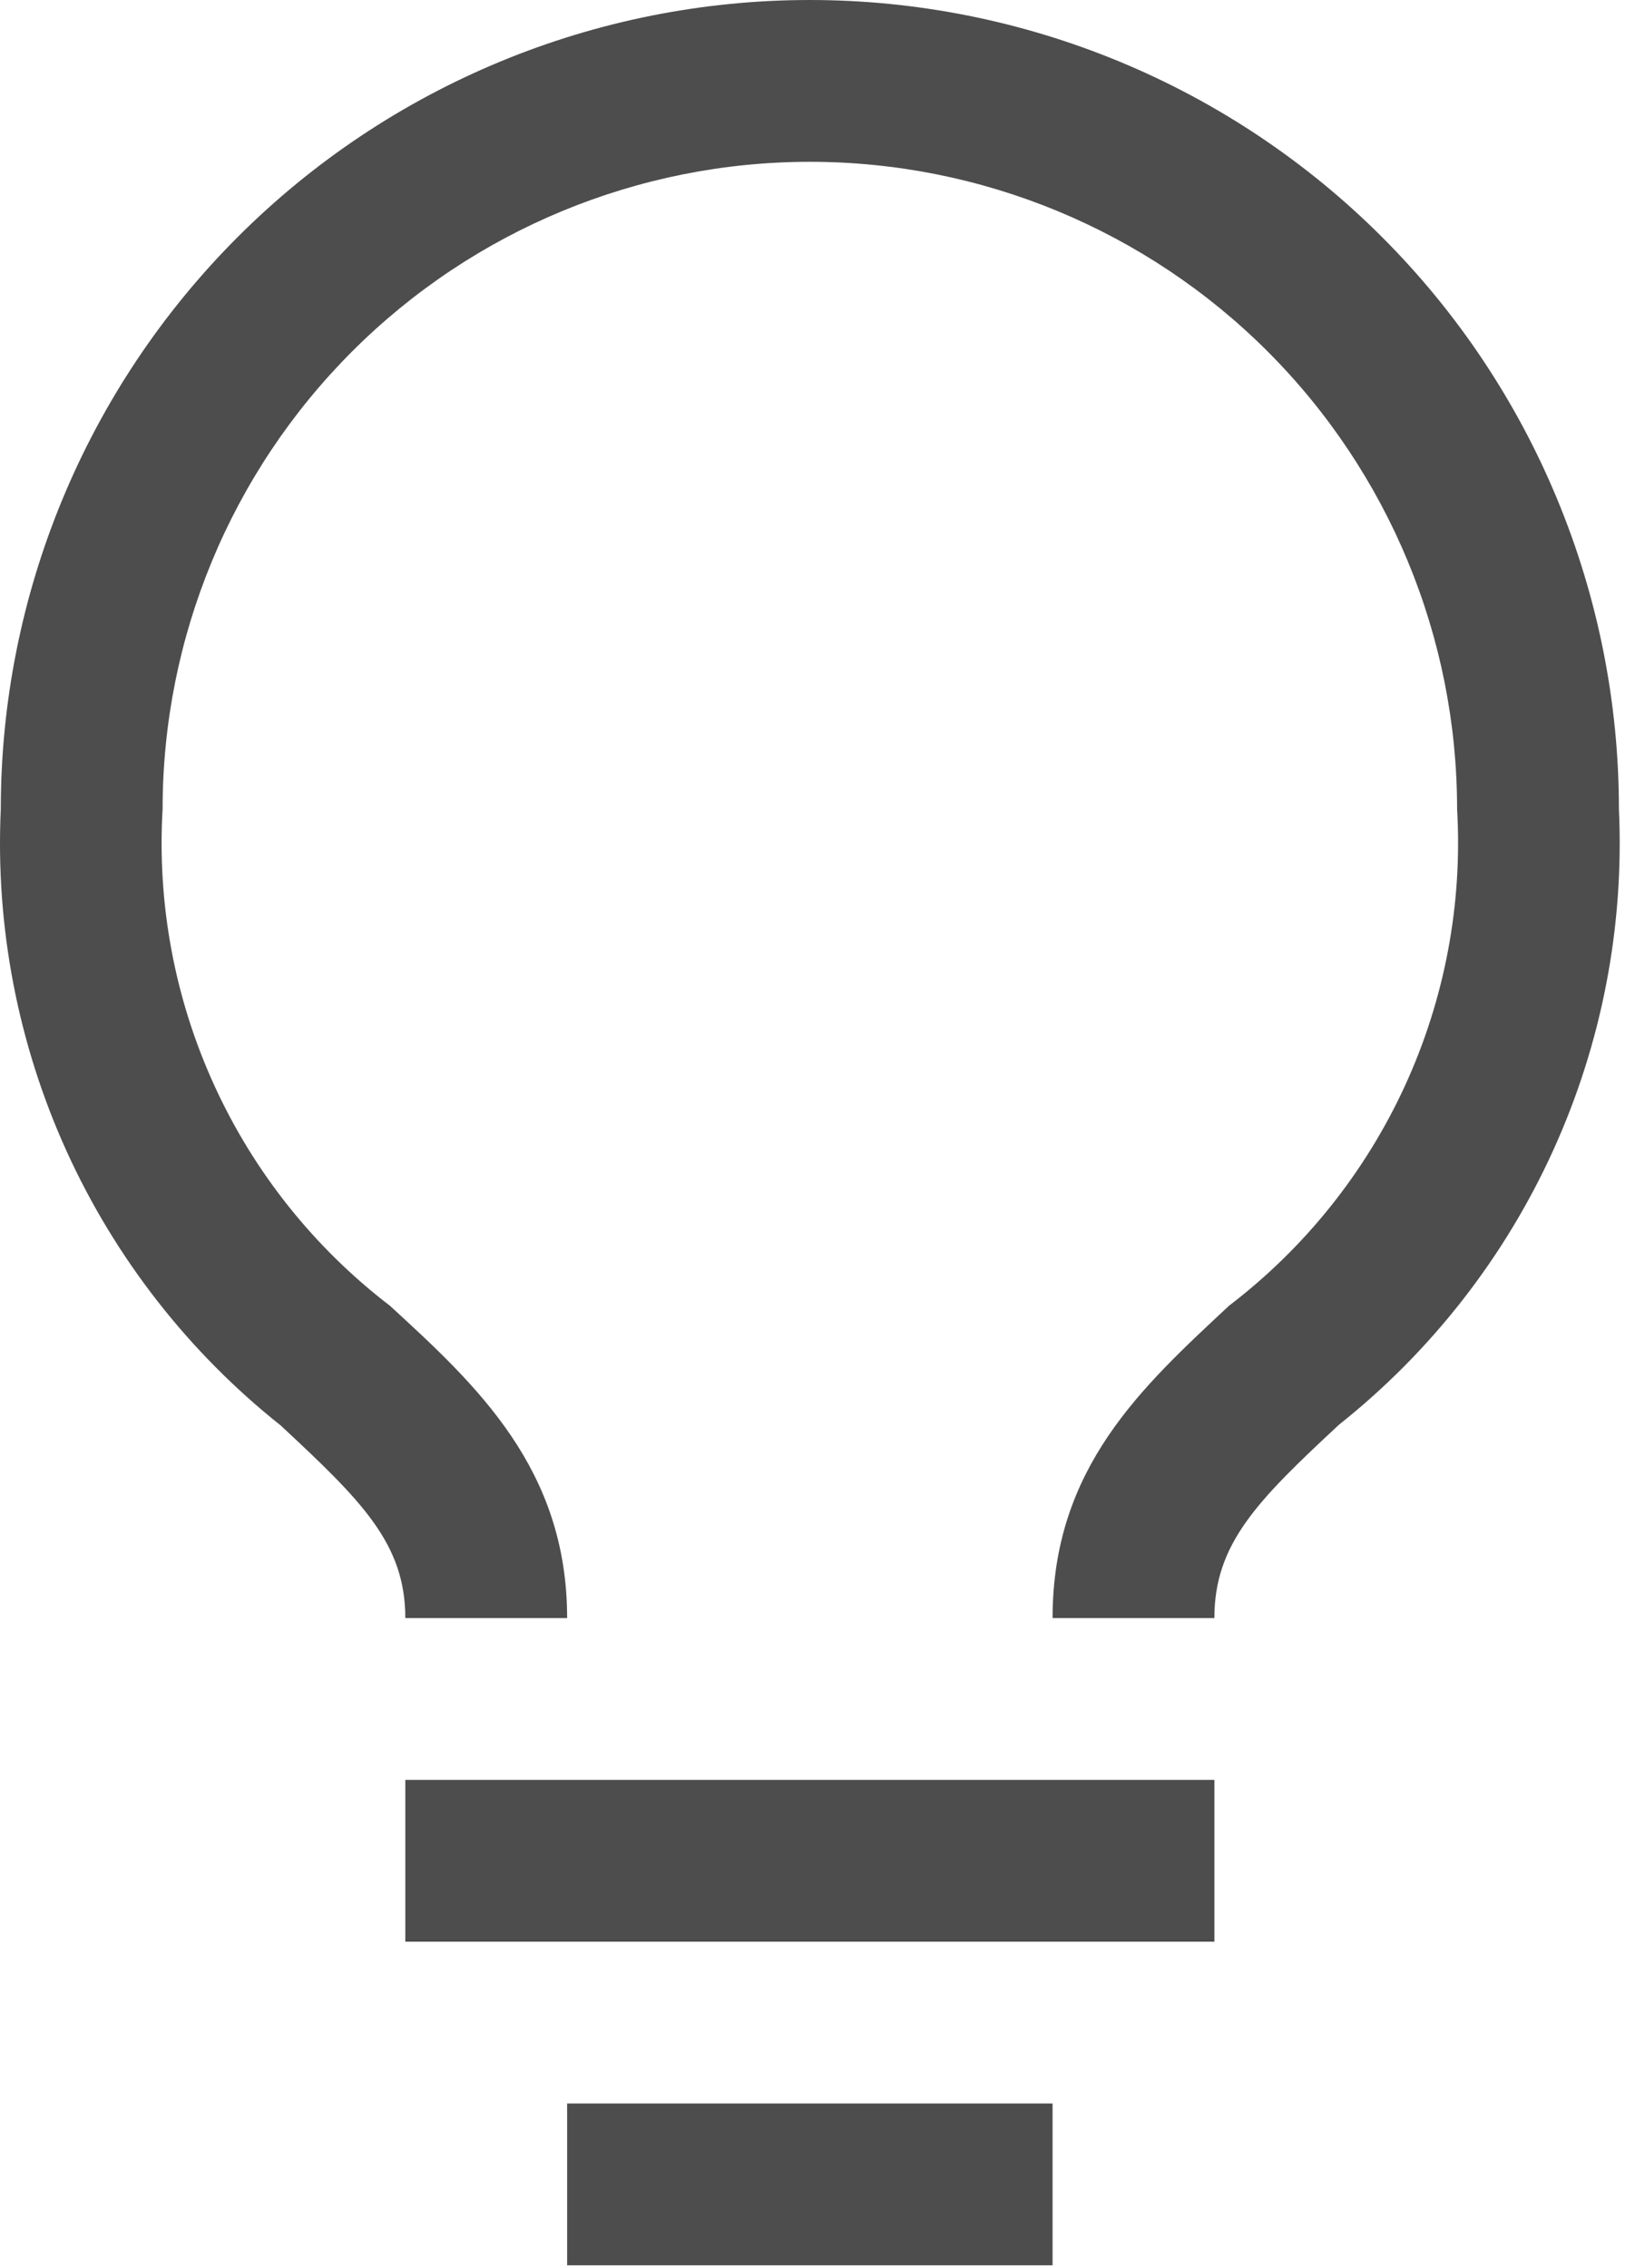
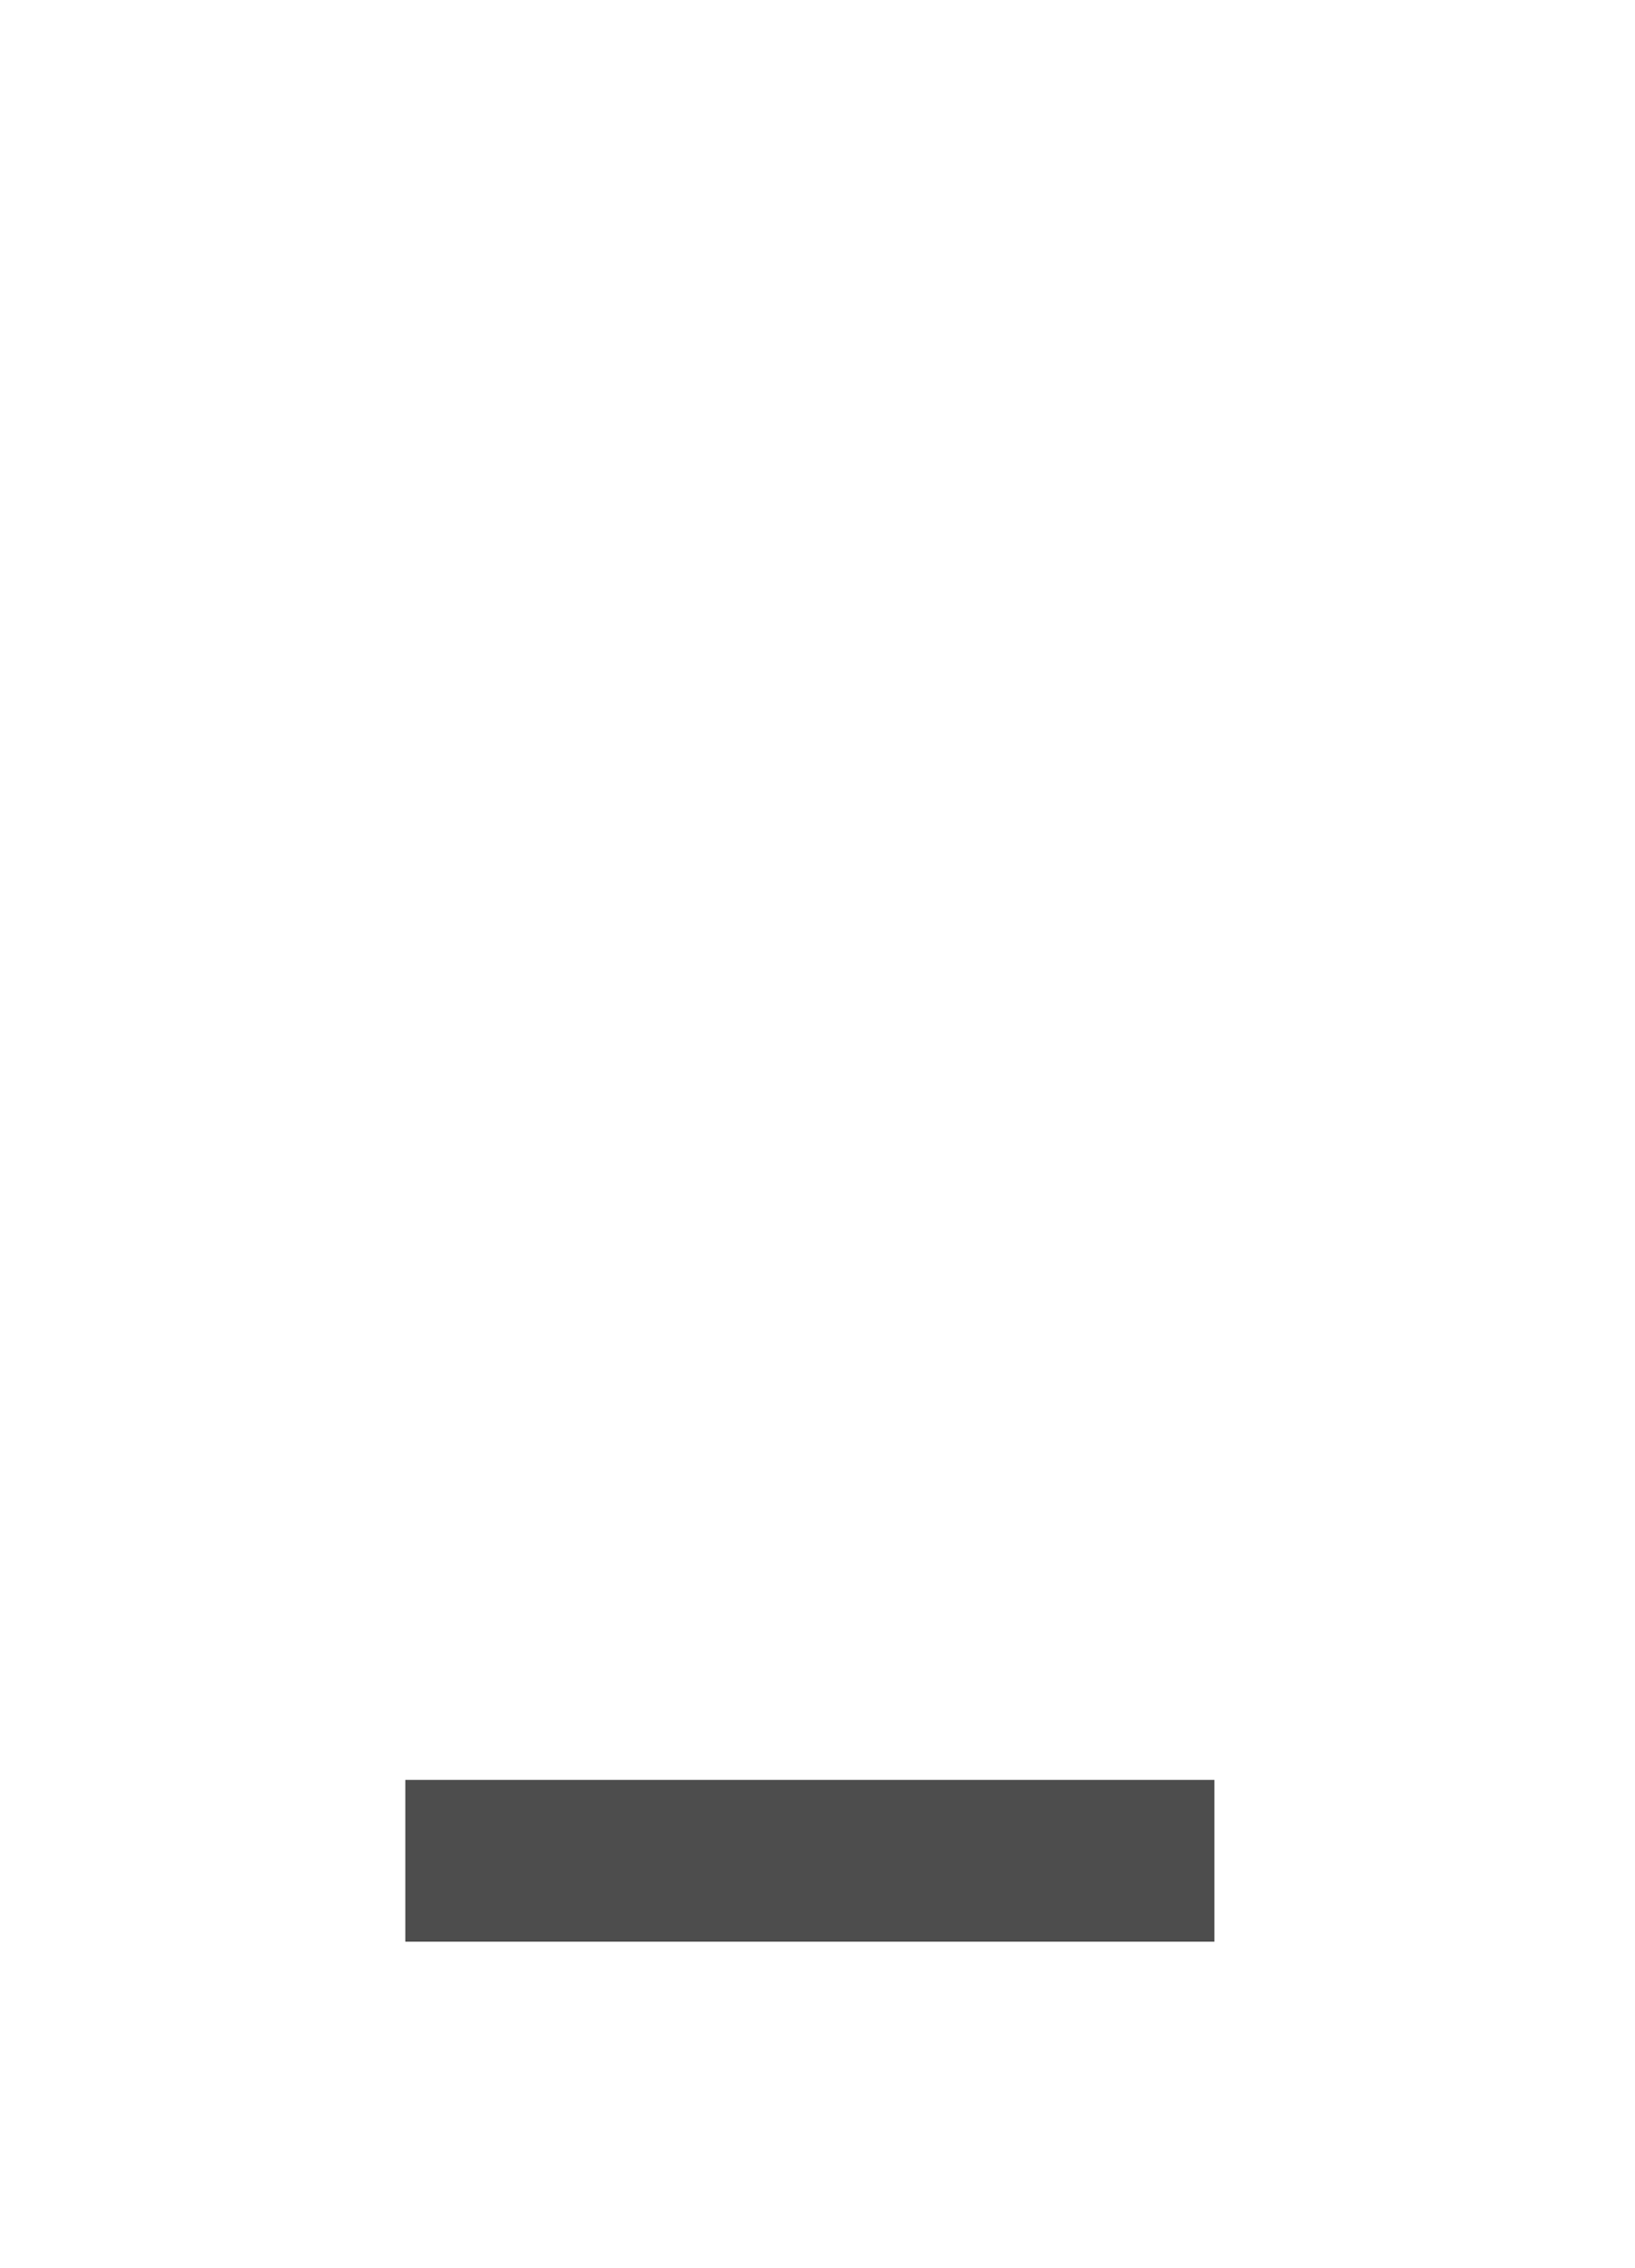
<svg xmlns="http://www.w3.org/2000/svg" width="31" height="43" viewBox="0 0 31 43" fill="none">
  <path d="M7.685 33.748H23.025V36.816H7.685V33.748Z" fill="#4D4D4D" />
-   <path d="M10.753 39.884H19.957V42.952H10.753V39.884Z" fill="#4D4D4D" />
-   <path d="M15.355 0C11.287 0 7.385 1.616 4.508 4.493C1.631 7.37 0.015 11.272 0.015 15.34C-0.088 17.569 0.339 19.792 1.261 21.824C2.184 23.856 3.576 25.64 5.323 27.029C6.857 28.456 7.685 29.269 7.685 30.68H10.753C10.753 27.857 9.05 26.277 7.394 24.759C5.96 23.661 4.817 22.228 4.066 20.586C3.314 18.944 2.977 17.143 3.083 15.34C3.083 12.085 4.376 8.964 6.678 6.662C8.979 4.361 12.101 3.068 15.355 3.068C18.61 3.068 21.731 4.361 24.033 6.662C26.334 8.964 27.627 12.085 27.627 15.34C27.732 17.144 27.392 18.946 26.638 20.588C25.884 22.23 24.738 23.662 23.301 24.759C21.66 26.293 19.957 27.827 19.957 30.68H23.025C23.025 29.269 23.838 28.456 25.387 27.014C27.133 25.627 28.524 23.846 29.447 21.816C30.37 19.787 30.798 17.567 30.695 15.34C30.695 13.325 30.298 11.331 29.527 9.47C28.757 7.608 27.627 5.917 26.202 4.493C24.778 3.069 23.087 1.939 21.226 1.168C19.364 0.397 17.37 0 15.355 0V0Z" fill="#4D4D4D" />
</svg>